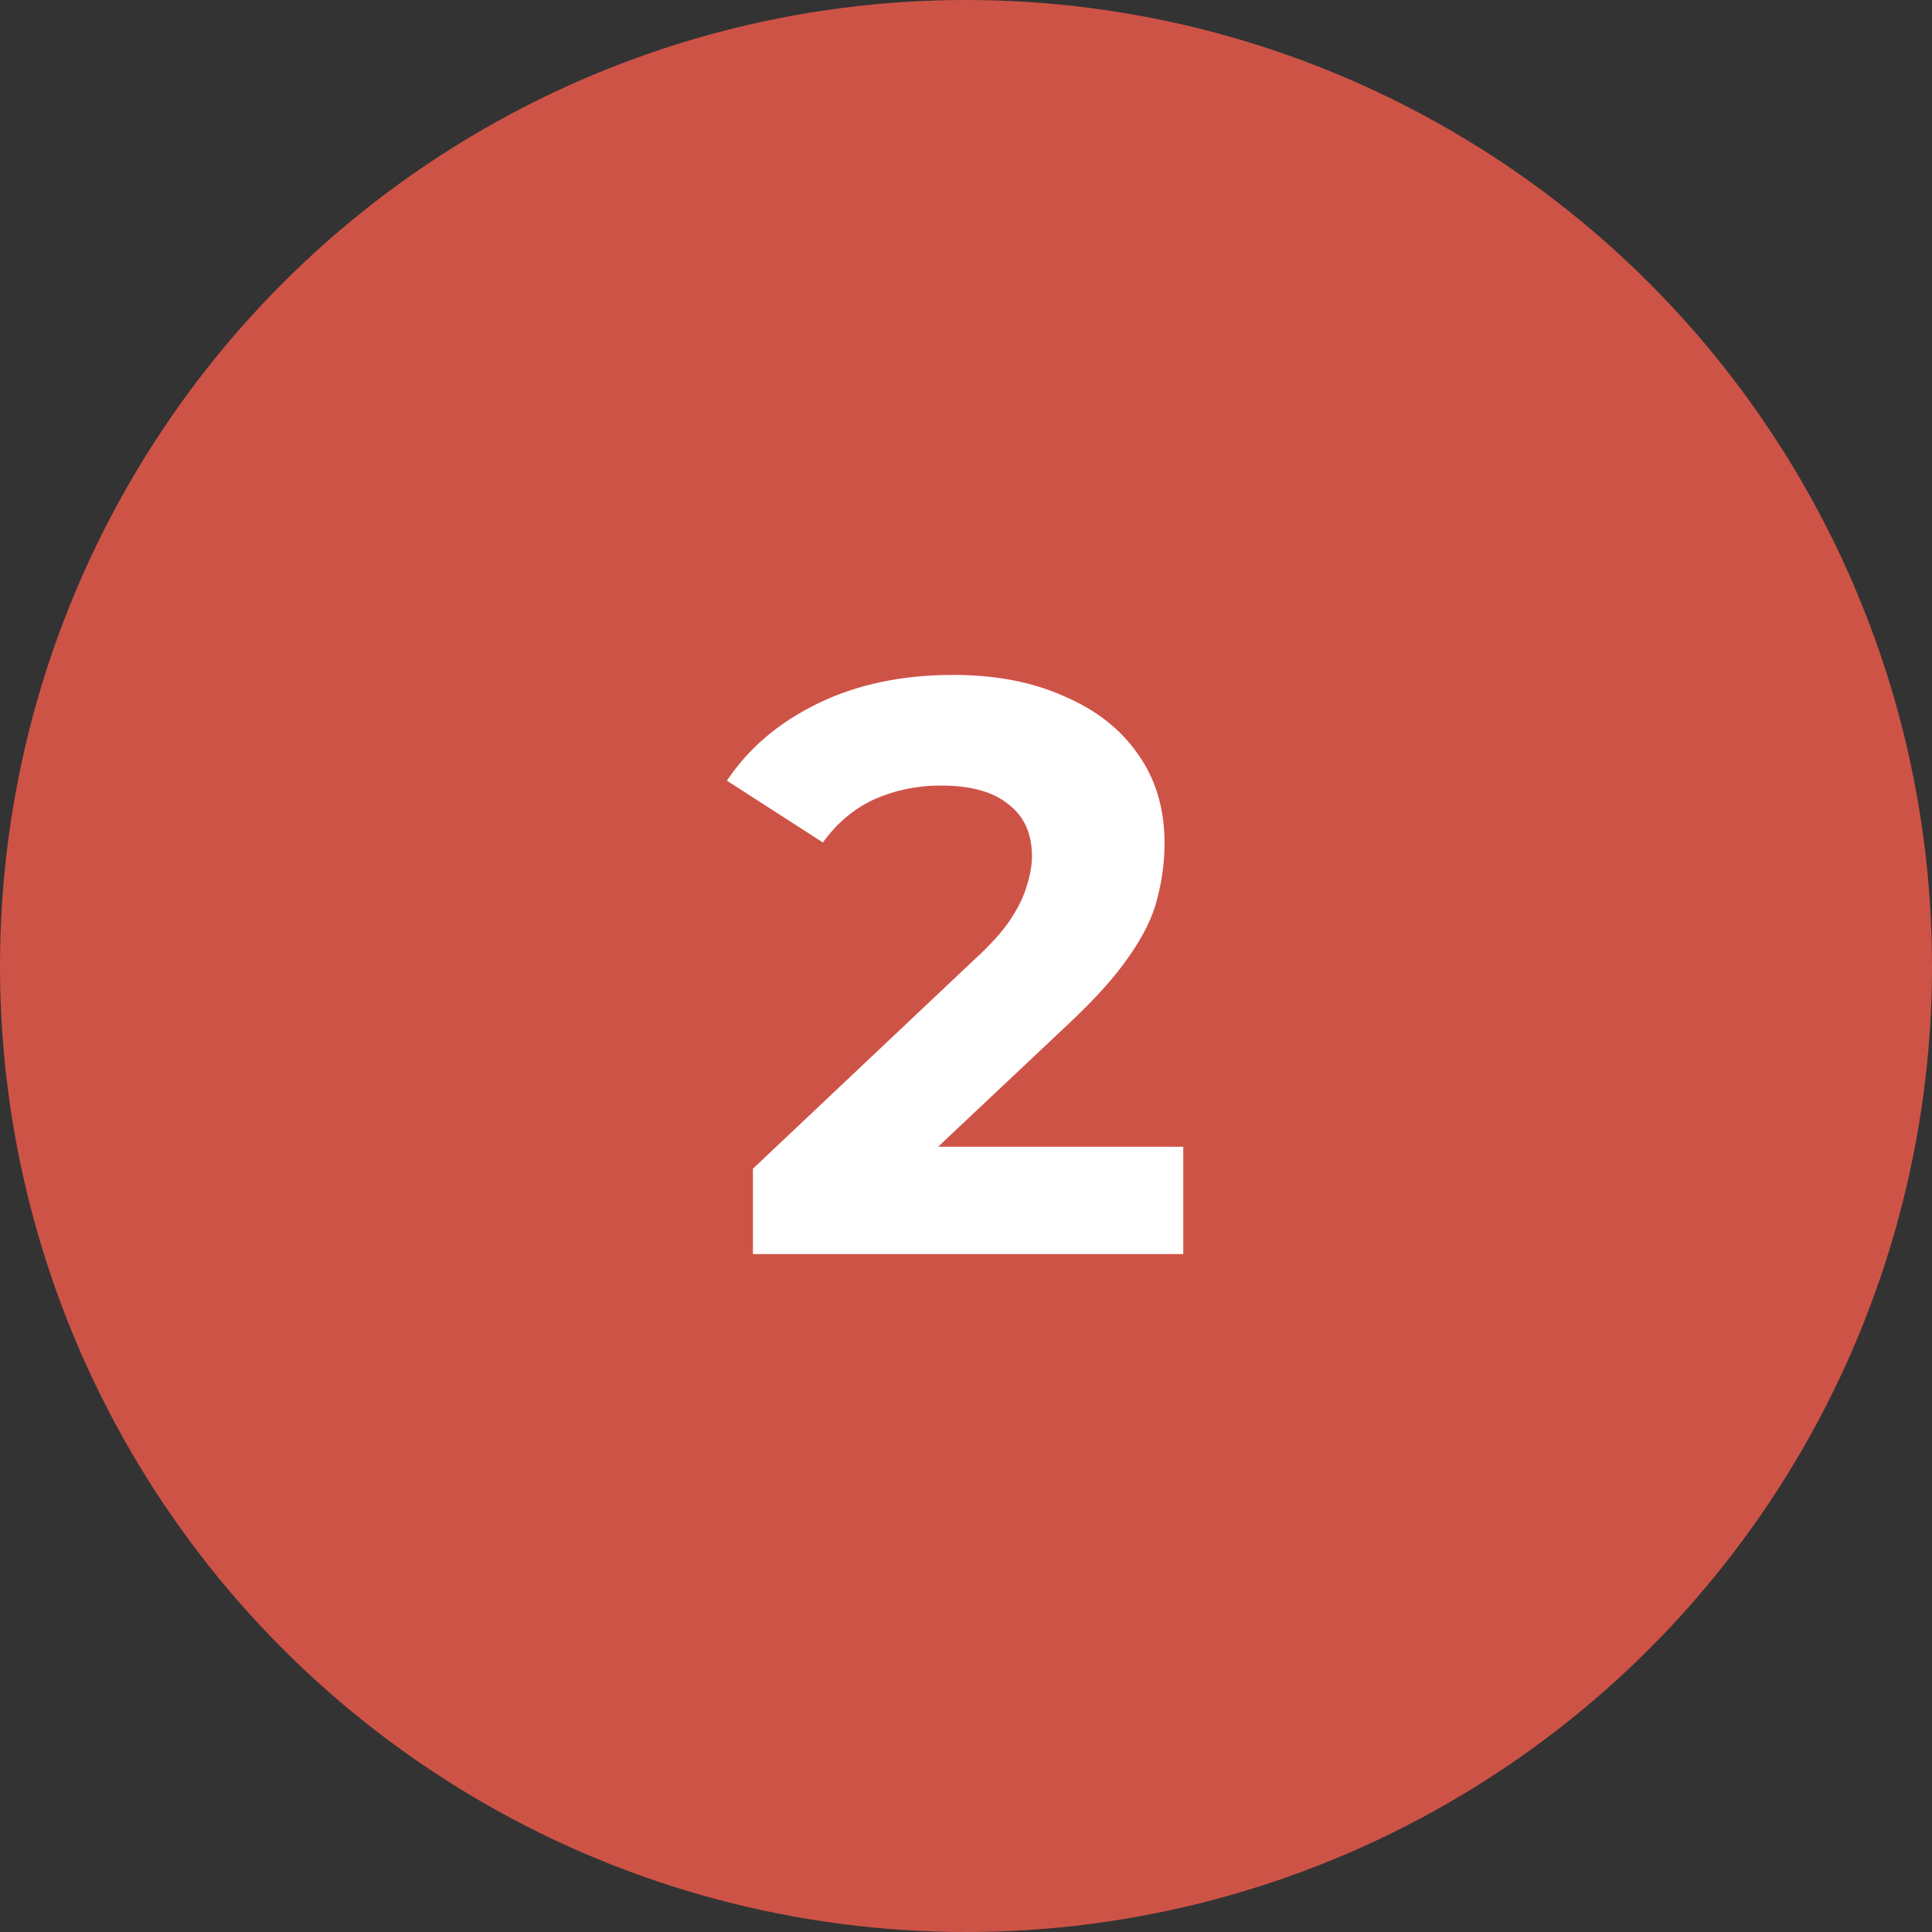
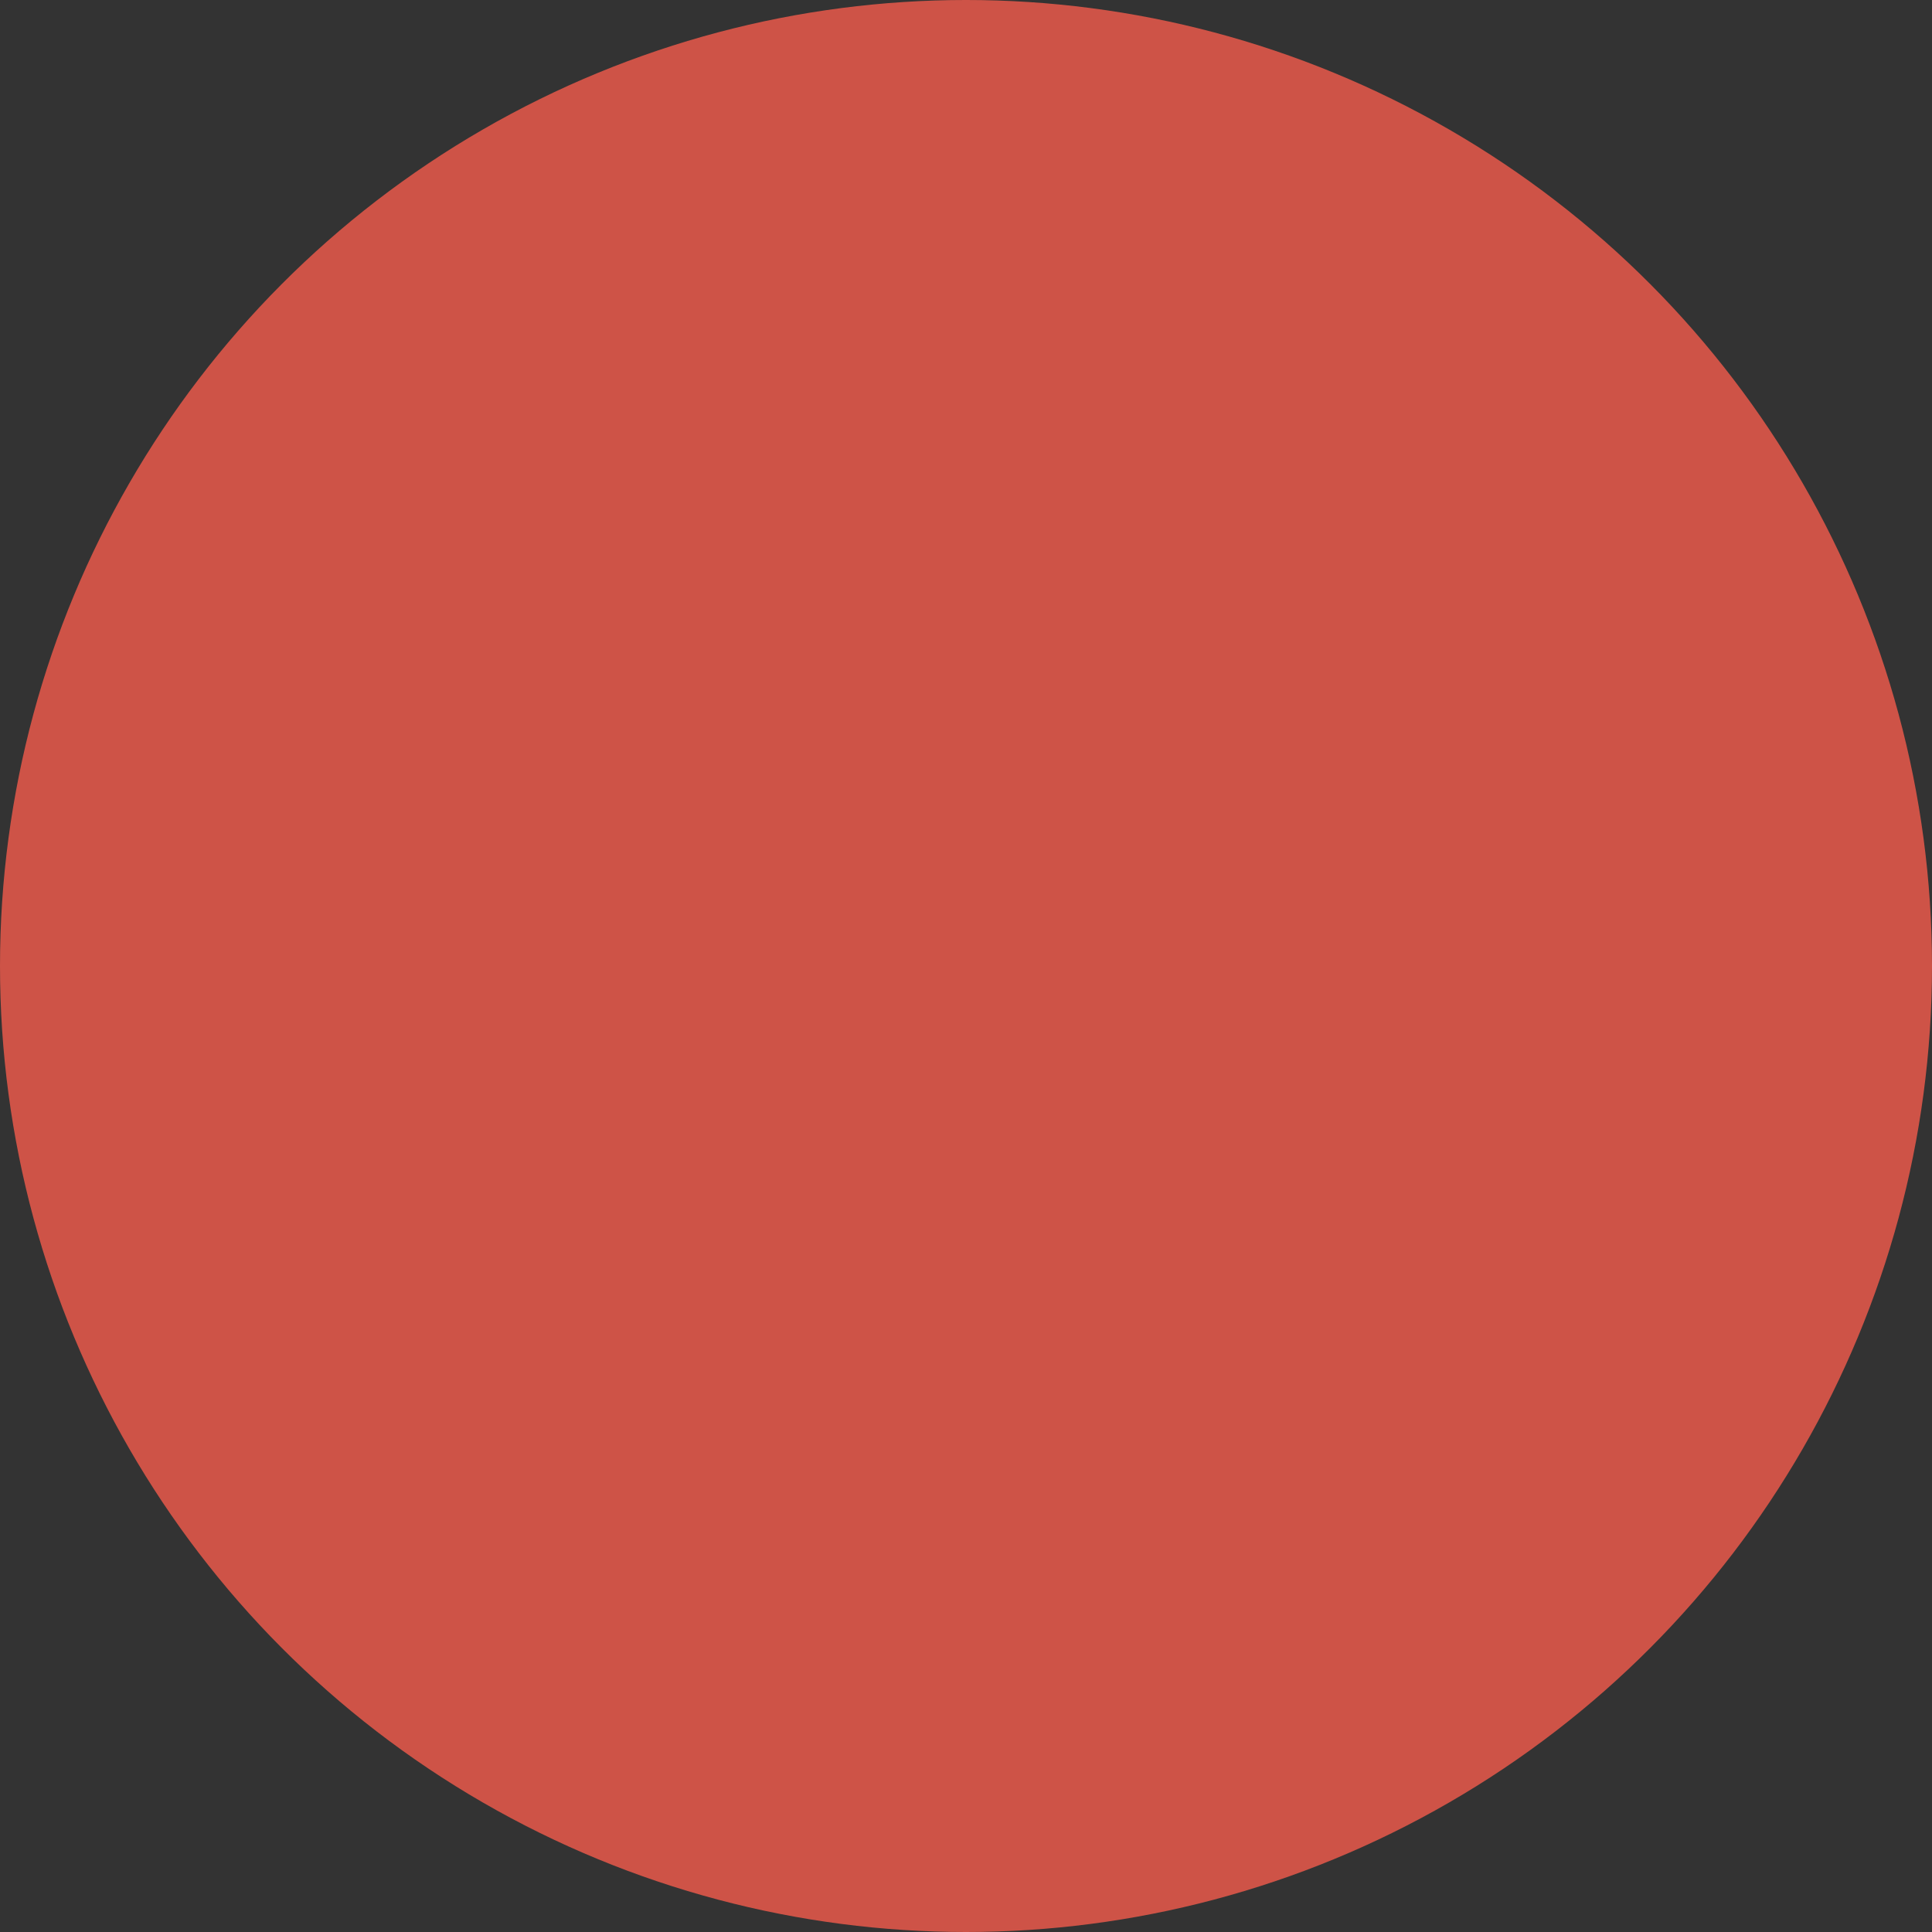
<svg xmlns="http://www.w3.org/2000/svg" width="57" height="57" viewBox="0 0 57 57" fill="none">
  <rect x="0" y="0" width="57" height="57" fill="#333333" stroke="none" />
  <circle cx="28.5" cy="28.5" r="28.5" fill="#CE5347" />
-   <path d="M22.214 37V34.48L28.694 28.36C29.206 27.896 29.582 27.48 29.822 27.112C30.062 26.744 30.222 26.408 30.302 26.104C30.398 25.8 30.446 25.52 30.446 25.264C30.446 24.592 30.214 24.08 29.75 23.728C29.302 23.36 28.638 23.176 27.758 23.176C27.054 23.176 26.398 23.312 25.79 23.584C25.198 23.856 24.694 24.28 24.278 24.856L21.446 23.032C22.086 22.072 22.982 21.312 24.134 20.752C25.286 20.192 26.614 19.912 28.118 19.912C29.366 19.912 30.454 20.12 31.382 20.536C32.326 20.936 33.054 21.504 33.566 22.24C34.094 22.976 34.358 23.856 34.358 24.88C34.358 25.424 34.286 25.968 34.142 26.512C34.014 27.04 33.742 27.6 33.326 28.192C32.926 28.784 32.334 29.448 31.55 30.184L26.174 35.248L25.43 33.832H34.91V37H22.214Z" fill="white" />
</svg>